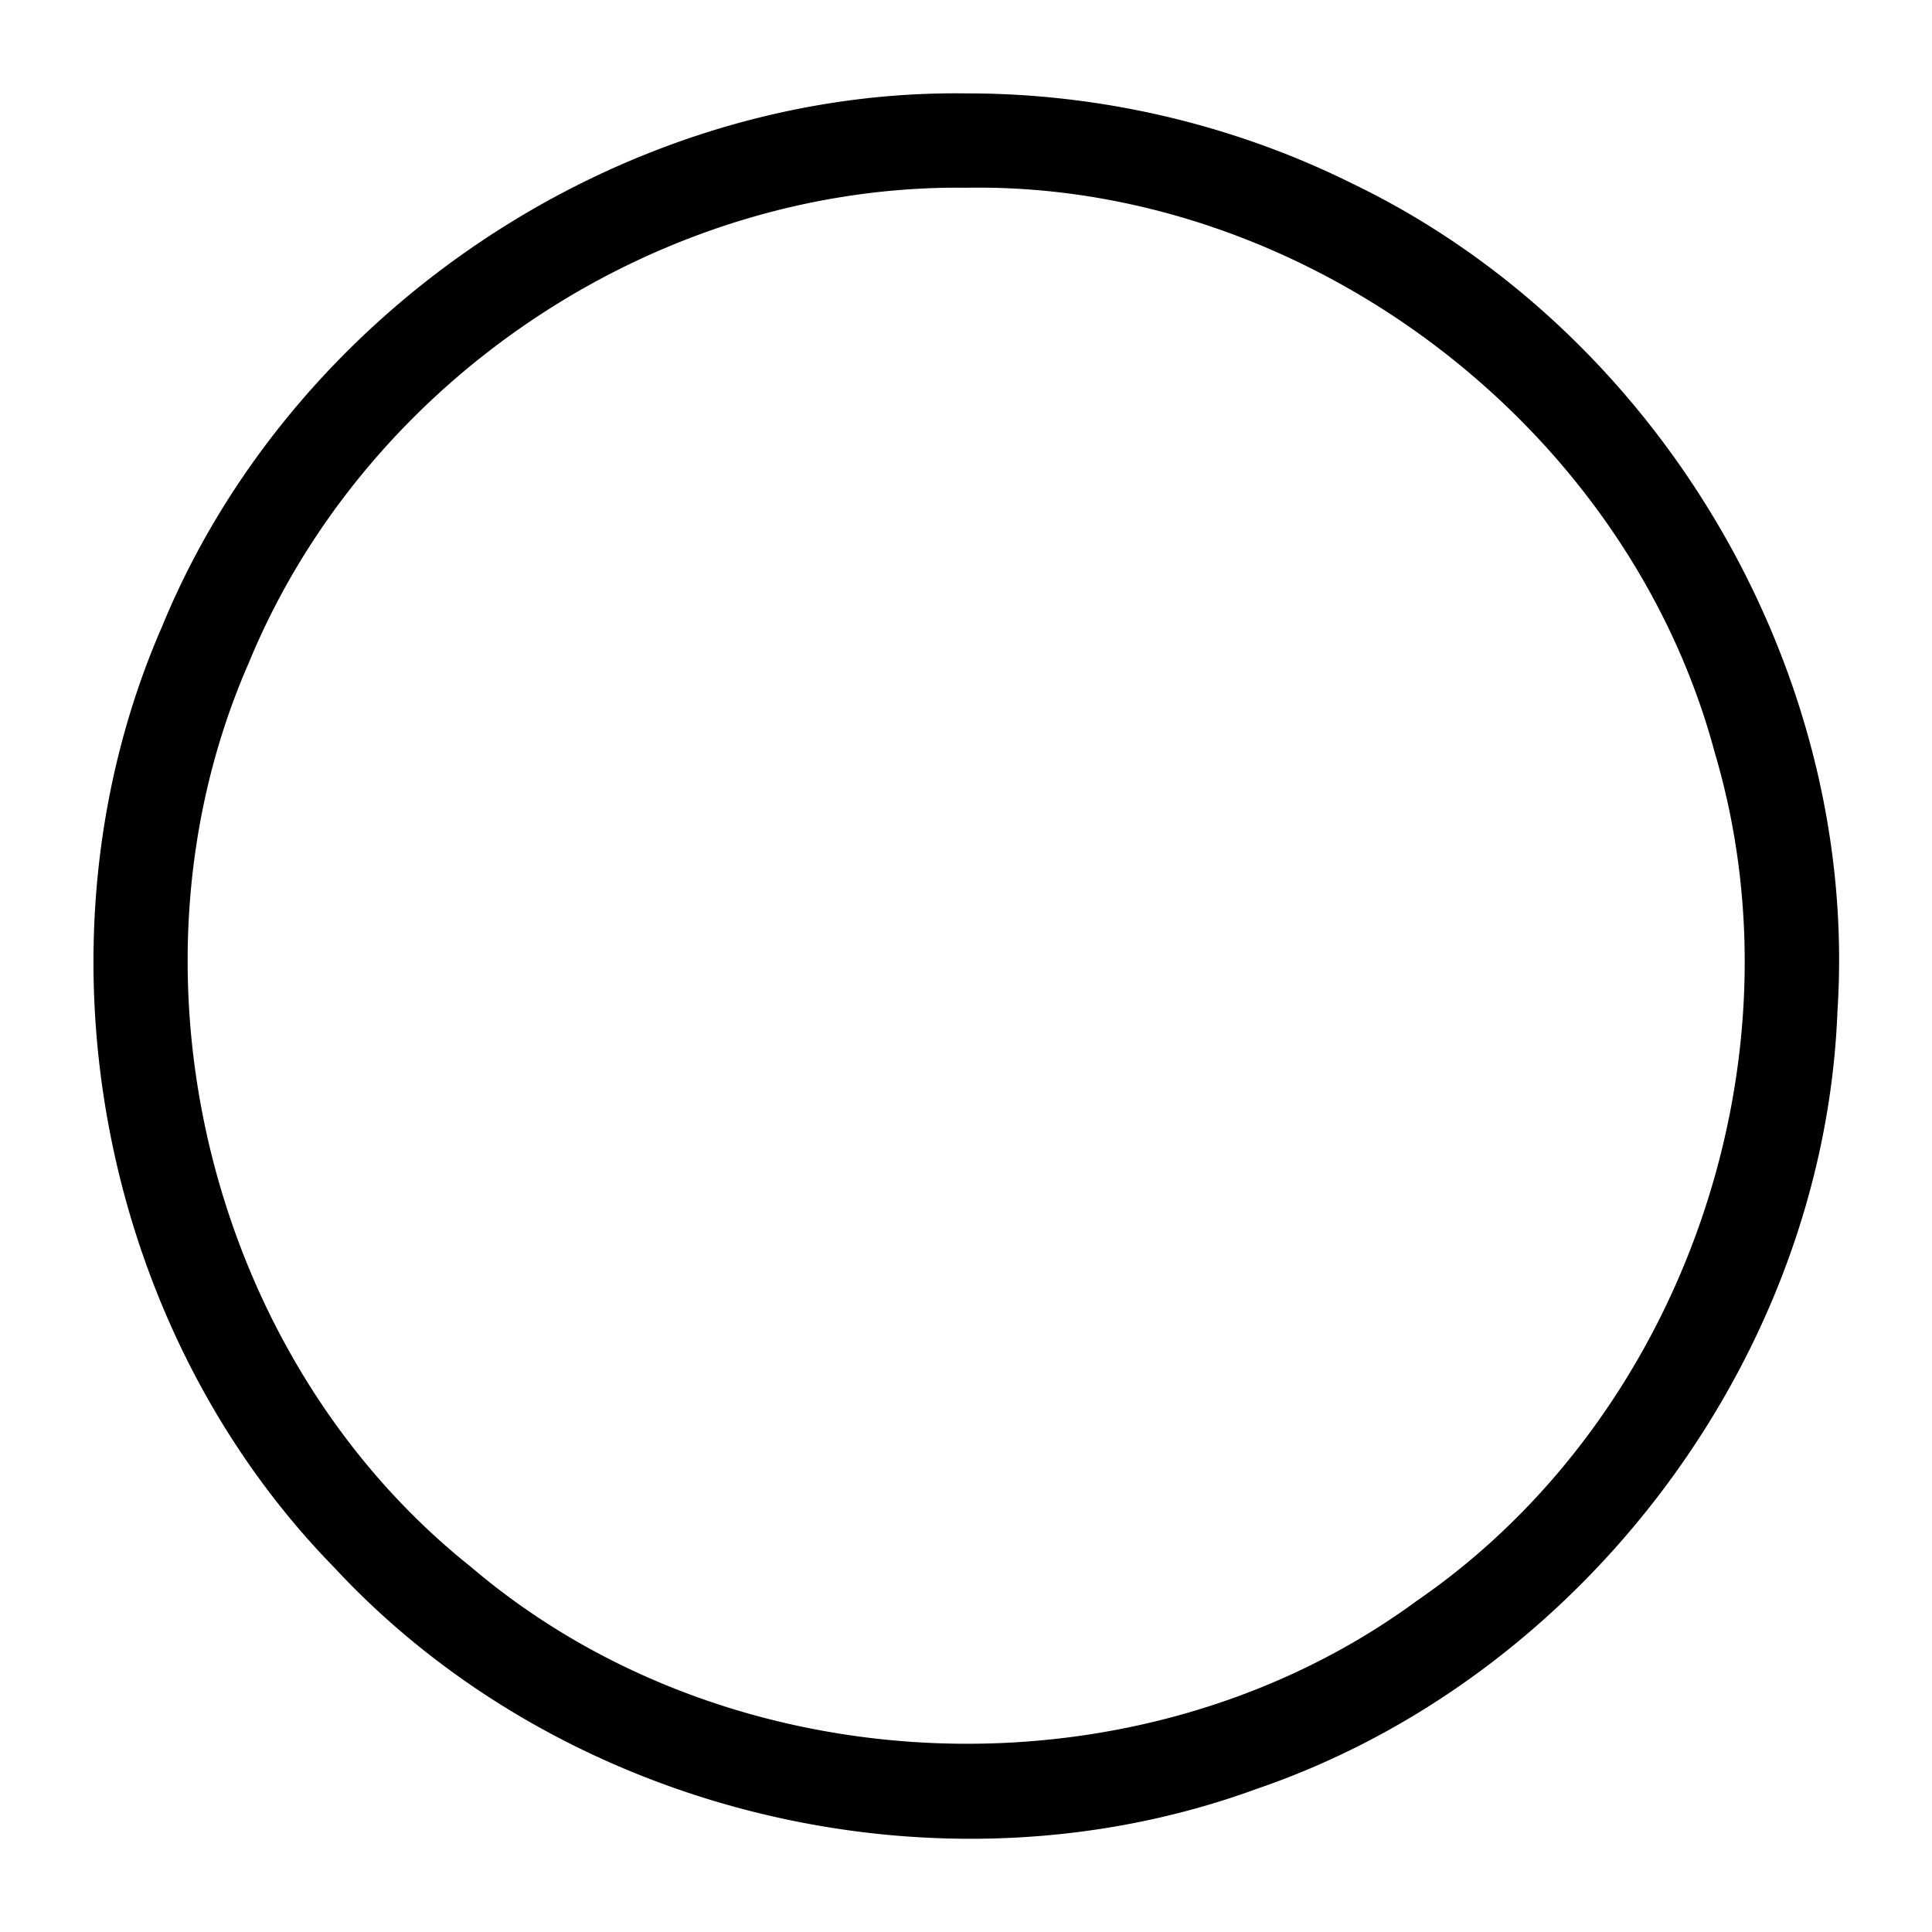
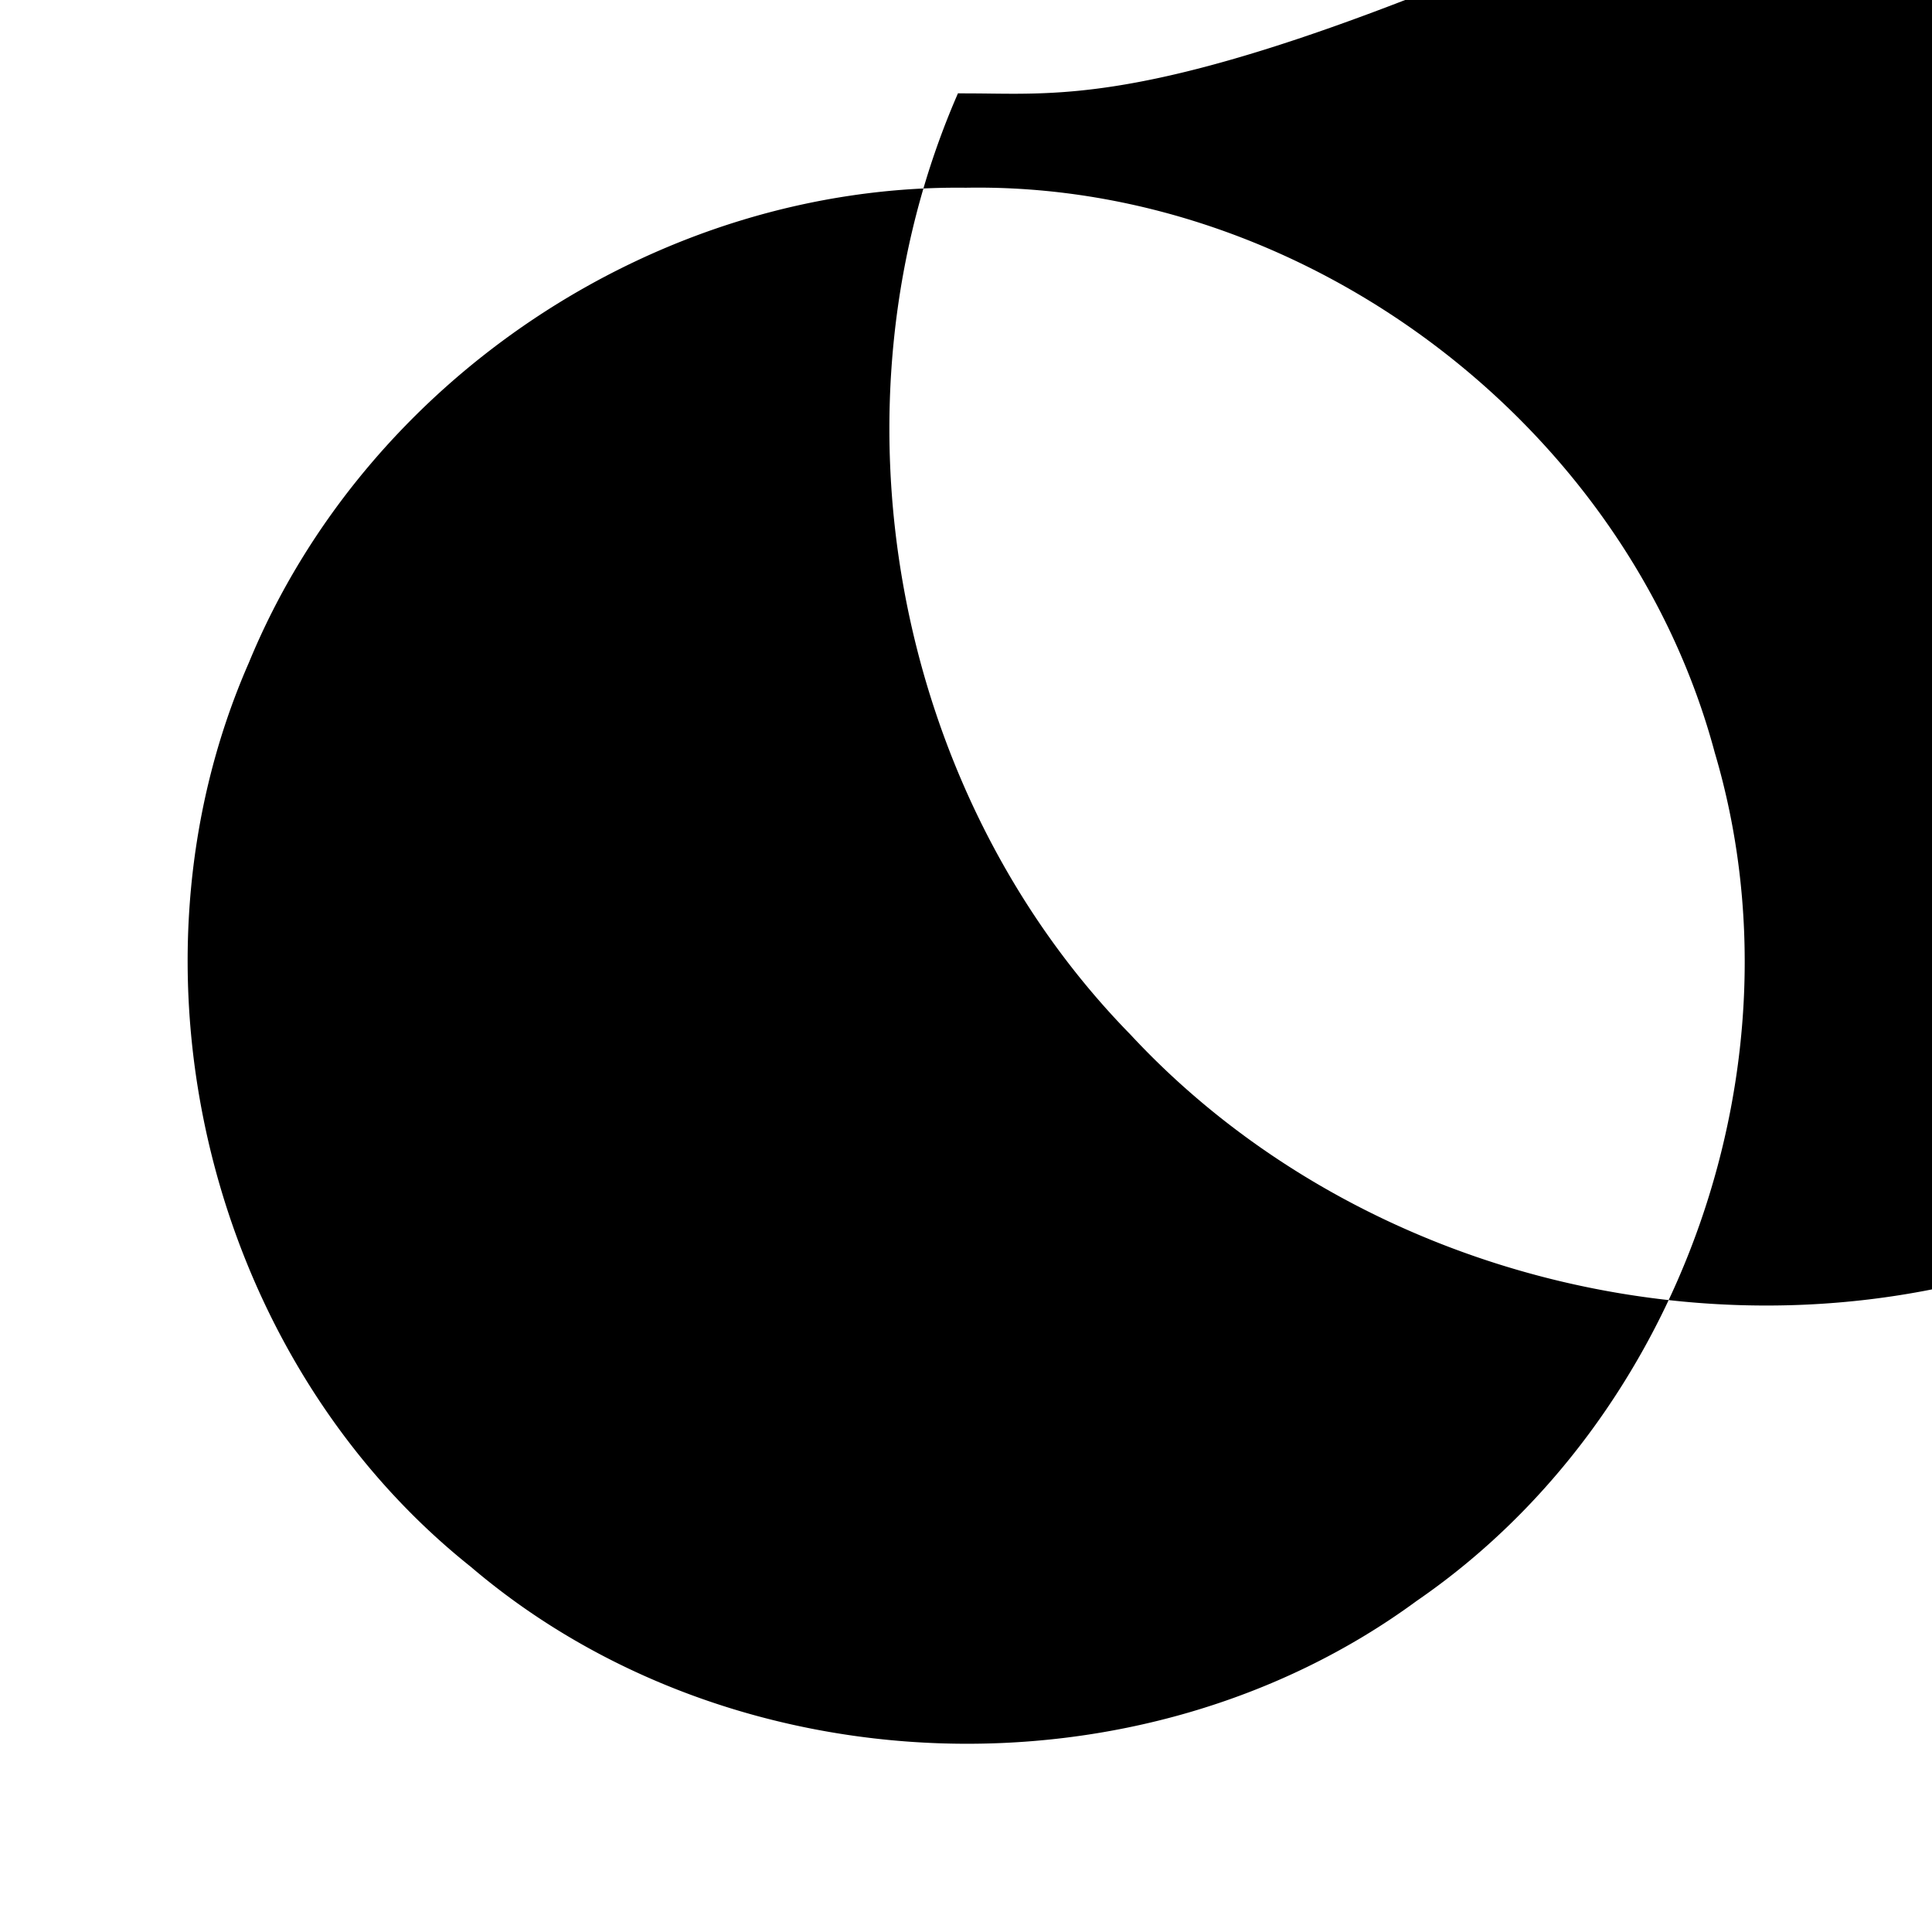
<svg xmlns="http://www.w3.org/2000/svg" width="800" height="800" viewBox="0 0 2048 2048">
-   <path fill="currentColor" d="M1015.477 98.928C654.779 97.73 308.674 330.794 171.775 664.19c-144.118 330.153-69.237 740.284 182.862 997.772c242.463 260.992 641.949 356.786 976.52 234.672c346.739-118.074 602.723-458.594 616.638-825.092c23.34-360.13-188.535-719.421-512.953-876.293C1307.807 131.856 1165.949 98.797 1024 99a832.3 832.3 0 0 0-8.523-.072m25.351 99.972c353.073 1.939 685.605 257.36 776.918 599.03c97.03 326.907-34.214 705.405-315.906 899.025C1209.227 1912.03 775.3 1896.47 498.977 1660.8c-278.414-221.98-378.072-632.576-235.227-958.182C387.557 401.605 698.338 195.18 1024 199c5.614-.098 11.224-.13 16.828-.1" />
+   <path fill="currentColor" d="M1015.477 98.928c-144.118 330.153-69.237 740.284 182.862 997.772c242.463 260.992 641.949 356.786 976.52 234.672c346.739-118.074 602.723-458.594 616.638-825.092c23.34-360.13-188.535-719.421-512.953-876.293C1307.807 131.856 1165.949 98.797 1024 99a832.3 832.3 0 0 0-8.523-.072m25.351 99.972c353.073 1.939 685.605 257.36 776.918 599.03c97.03 326.907-34.214 705.405-315.906 899.025C1209.227 1912.03 775.3 1896.47 498.977 1660.8c-278.414-221.98-378.072-632.576-235.227-958.182C387.557 401.605 698.338 195.18 1024 199c5.614-.098 11.224-.13 16.828-.1" />
</svg>